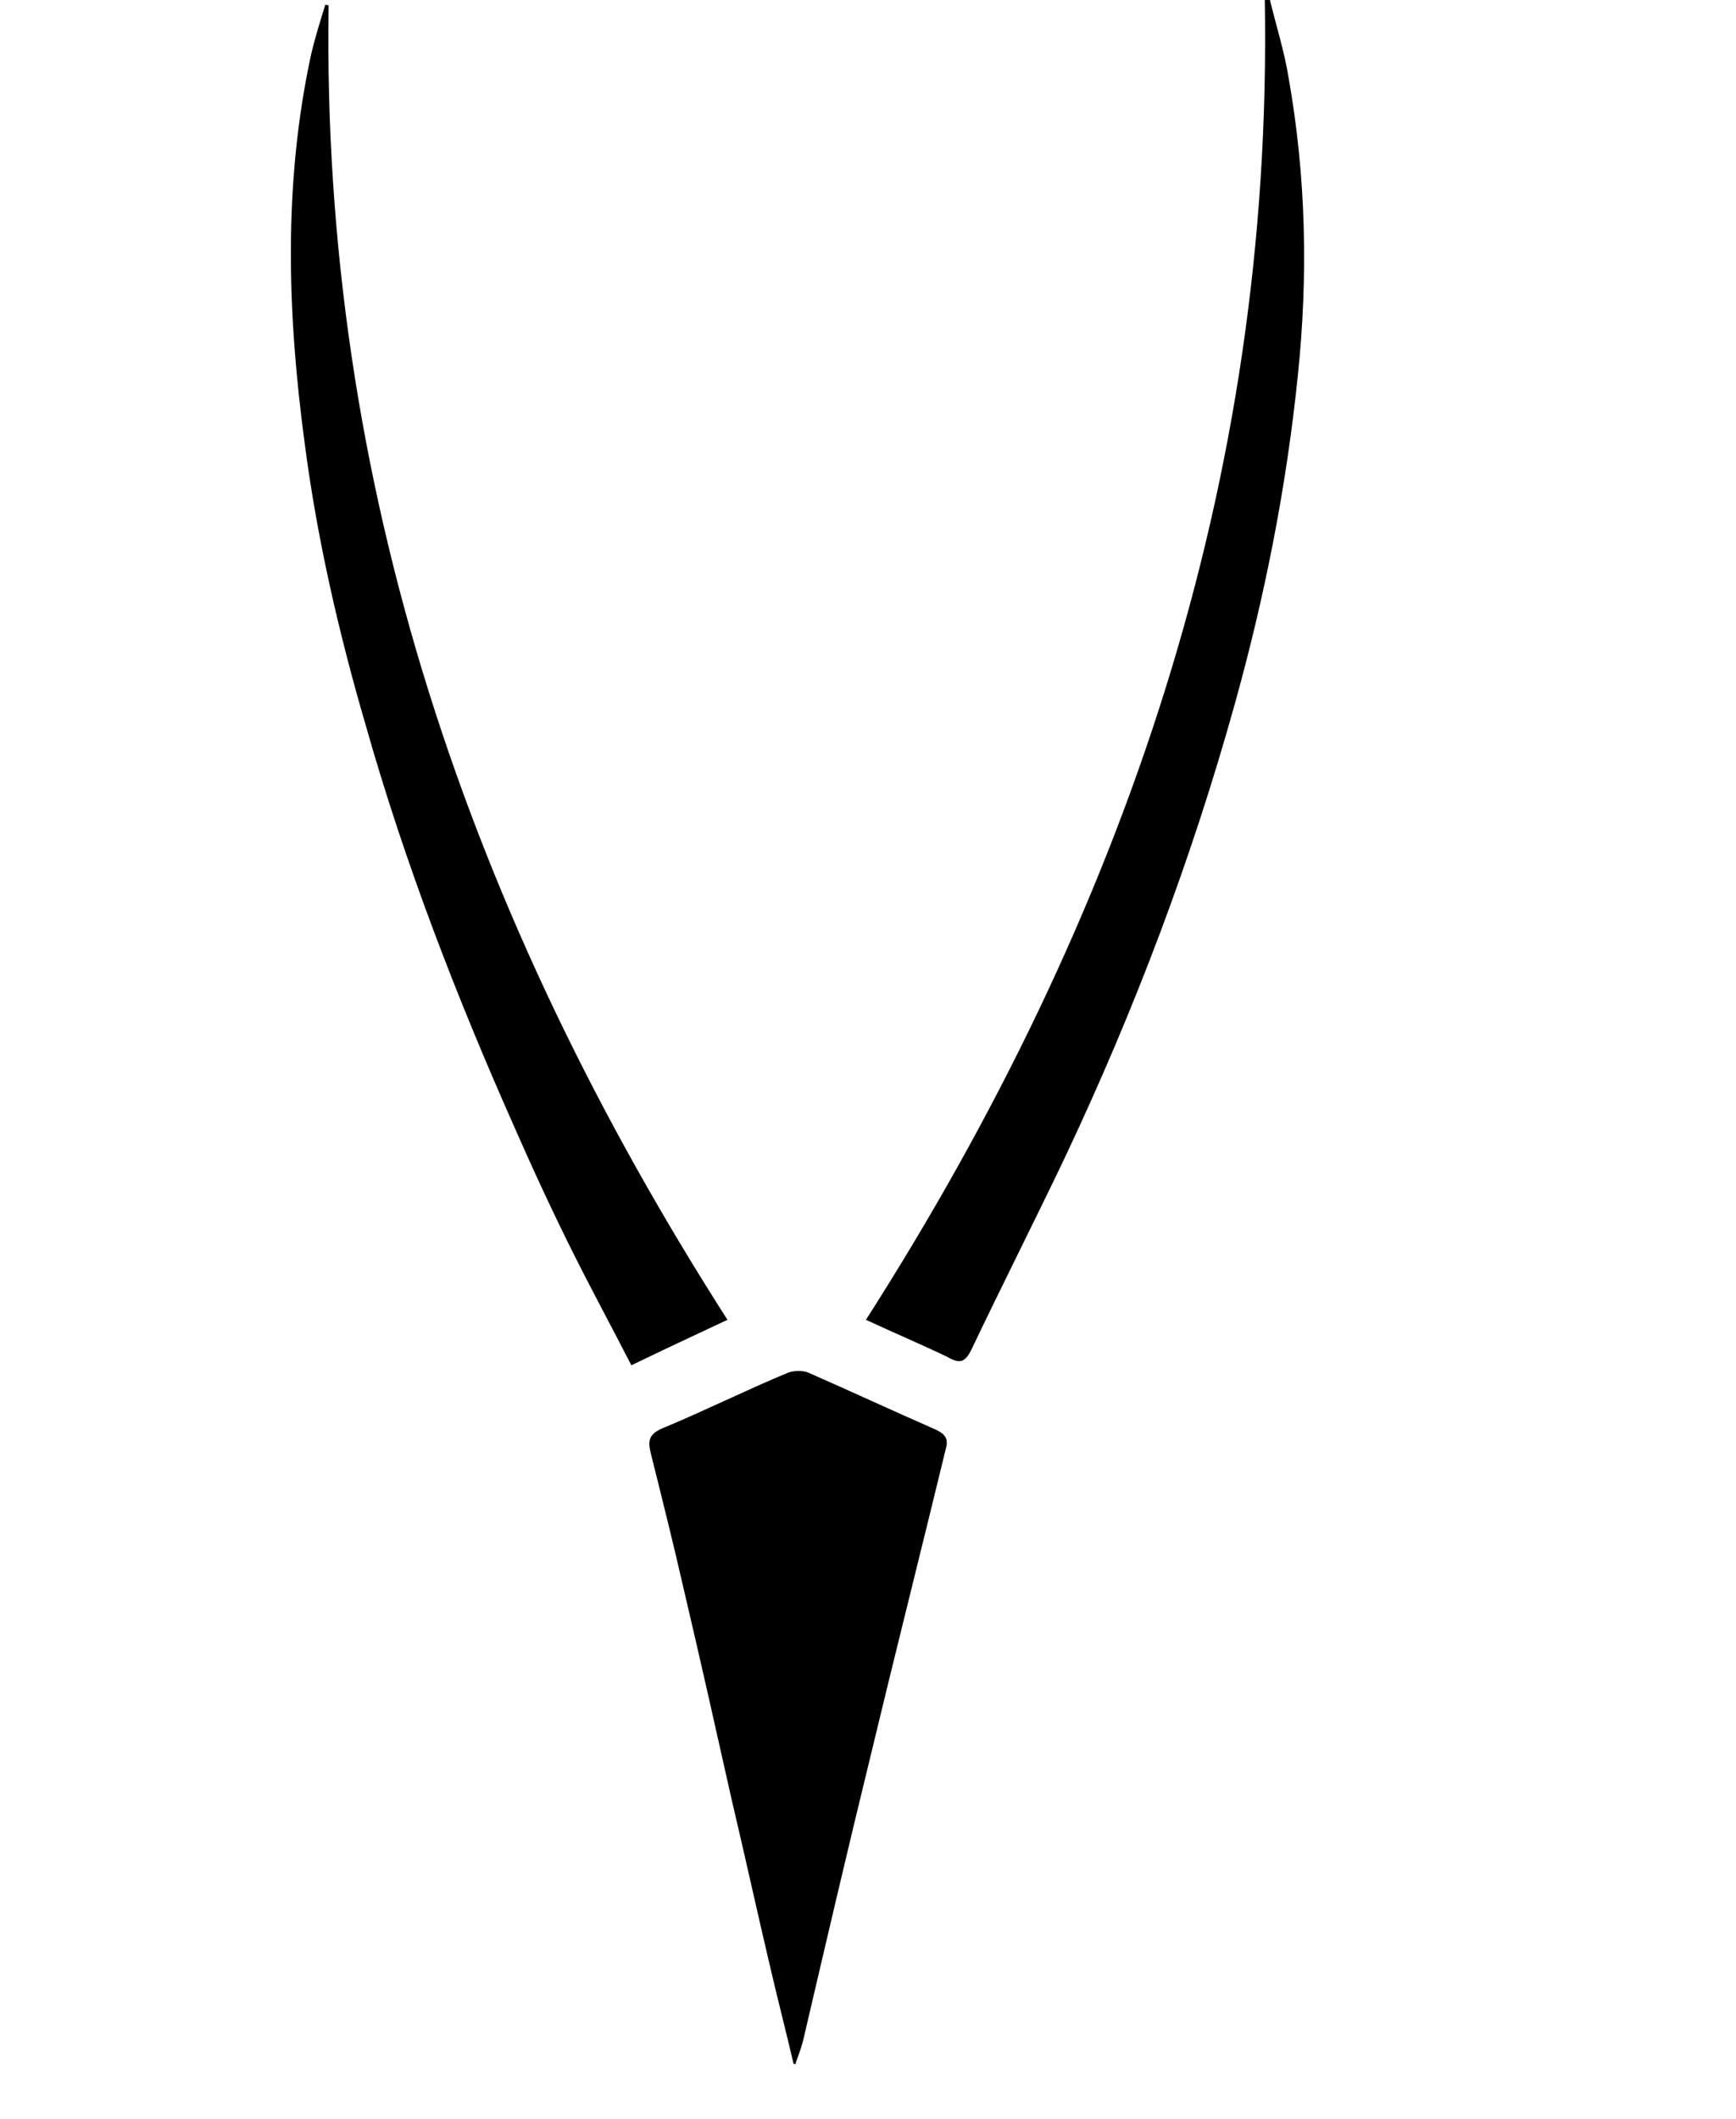
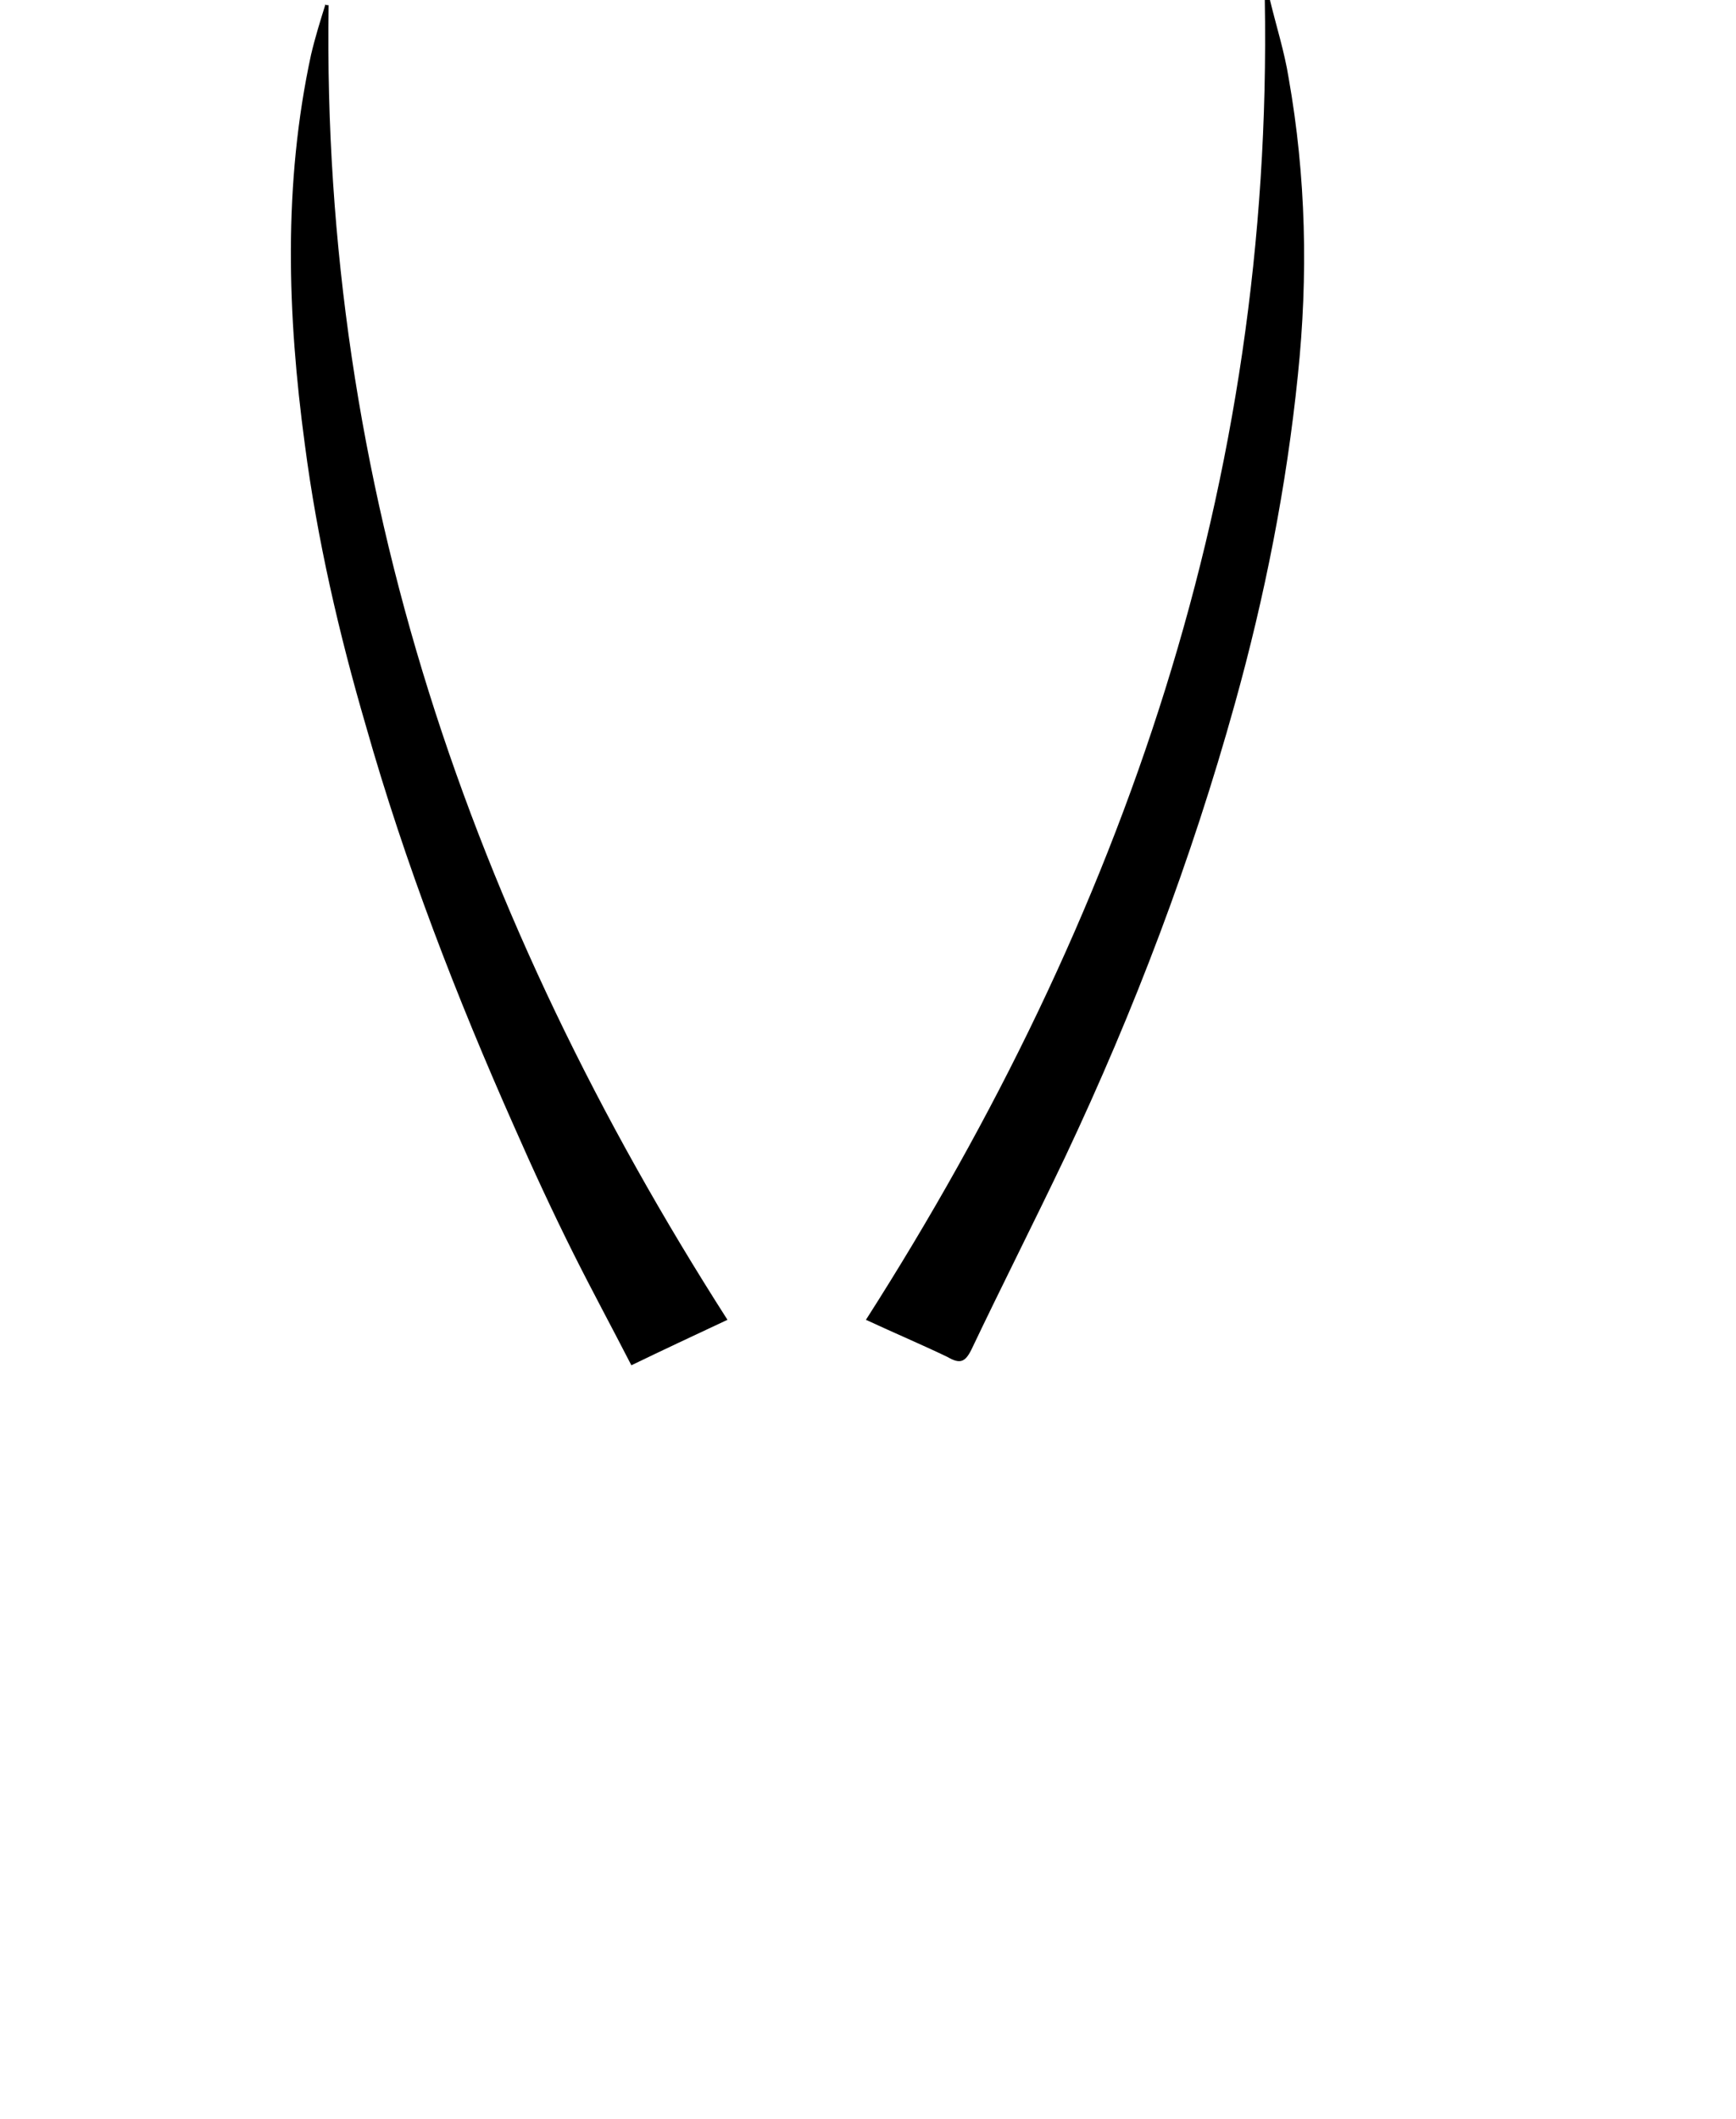
<svg xmlns="http://www.w3.org/2000/svg" version="1.1" id="Layer_1" x="0px" y="0px" viewBox="0 0 168 205" style="enable-background:new 0 0 168 205;" xml:space="preserve">
  <g>
-     <path d="M76.8,199.7c-0.7-3-1.5-6.1-2.2-9.1c-1.3-5.5-2.5-11-3.8-16.5c-1.5-6.7-3-13.4-4.6-20.2c-1-4.4-2.1-8.8-3.2-13.2   c-0.3-1.2-0.3-1.9,1.1-2.5c4.1-1.7,8.1-3.7,12.2-5.4c0.6-0.2,1.4-0.2,1.9,0c4.1,1.8,8.2,3.7,12.3,5.5c1.1,0.5,1.3,1,1,2   c-2.4,9.9-4.9,19.8-7.3,29.8c-2.2,9-4.3,18-6.4,27c-0.2,0.9-0.5,1.7-0.8,2.5C77.1,199.7,77,199.7,76.8,199.7z" />
    <path d="M31.8,0.5C31.1,47,45.5,88.8,70.4,127.7c-3.2,1.5-6.2,2.9-9.3,4.4c-1.9-3.7-3.8-7.2-5.6-10.8c-2-4-3.9-8.1-5.7-12.2   c-5.6-12.6-10.6-25.5-14.4-38.9c-2.6-8.9-4.7-18-5.9-27.2c-1.7-12.6-2.1-25.2,0.6-37.7c0.4-1.7,0.9-3.3,1.4-4.9   C31.5,0.5,31.6,0.5,31.8,0.5z" />
    <path d="M83.8,127.7c25-39.1,39.4-81.1,38.6-127.7c0.2,0,0.3,0,0.5,0c0.6,2.5,1.4,5,1.8,7.5c1.7,9.6,1.9,19.2,0.9,28.8   c-1.1,10.8-3.2,21.4-6.1,31.8c-4.2,15.1-9.7,29.6-16.4,43.8c-3,6.3-6.1,12.4-9.1,18.7c-0.6,1.2-1.1,1.4-2.3,0.7   C89.2,130.1,86.6,129,83.8,127.7z" />
  </g>
</svg>